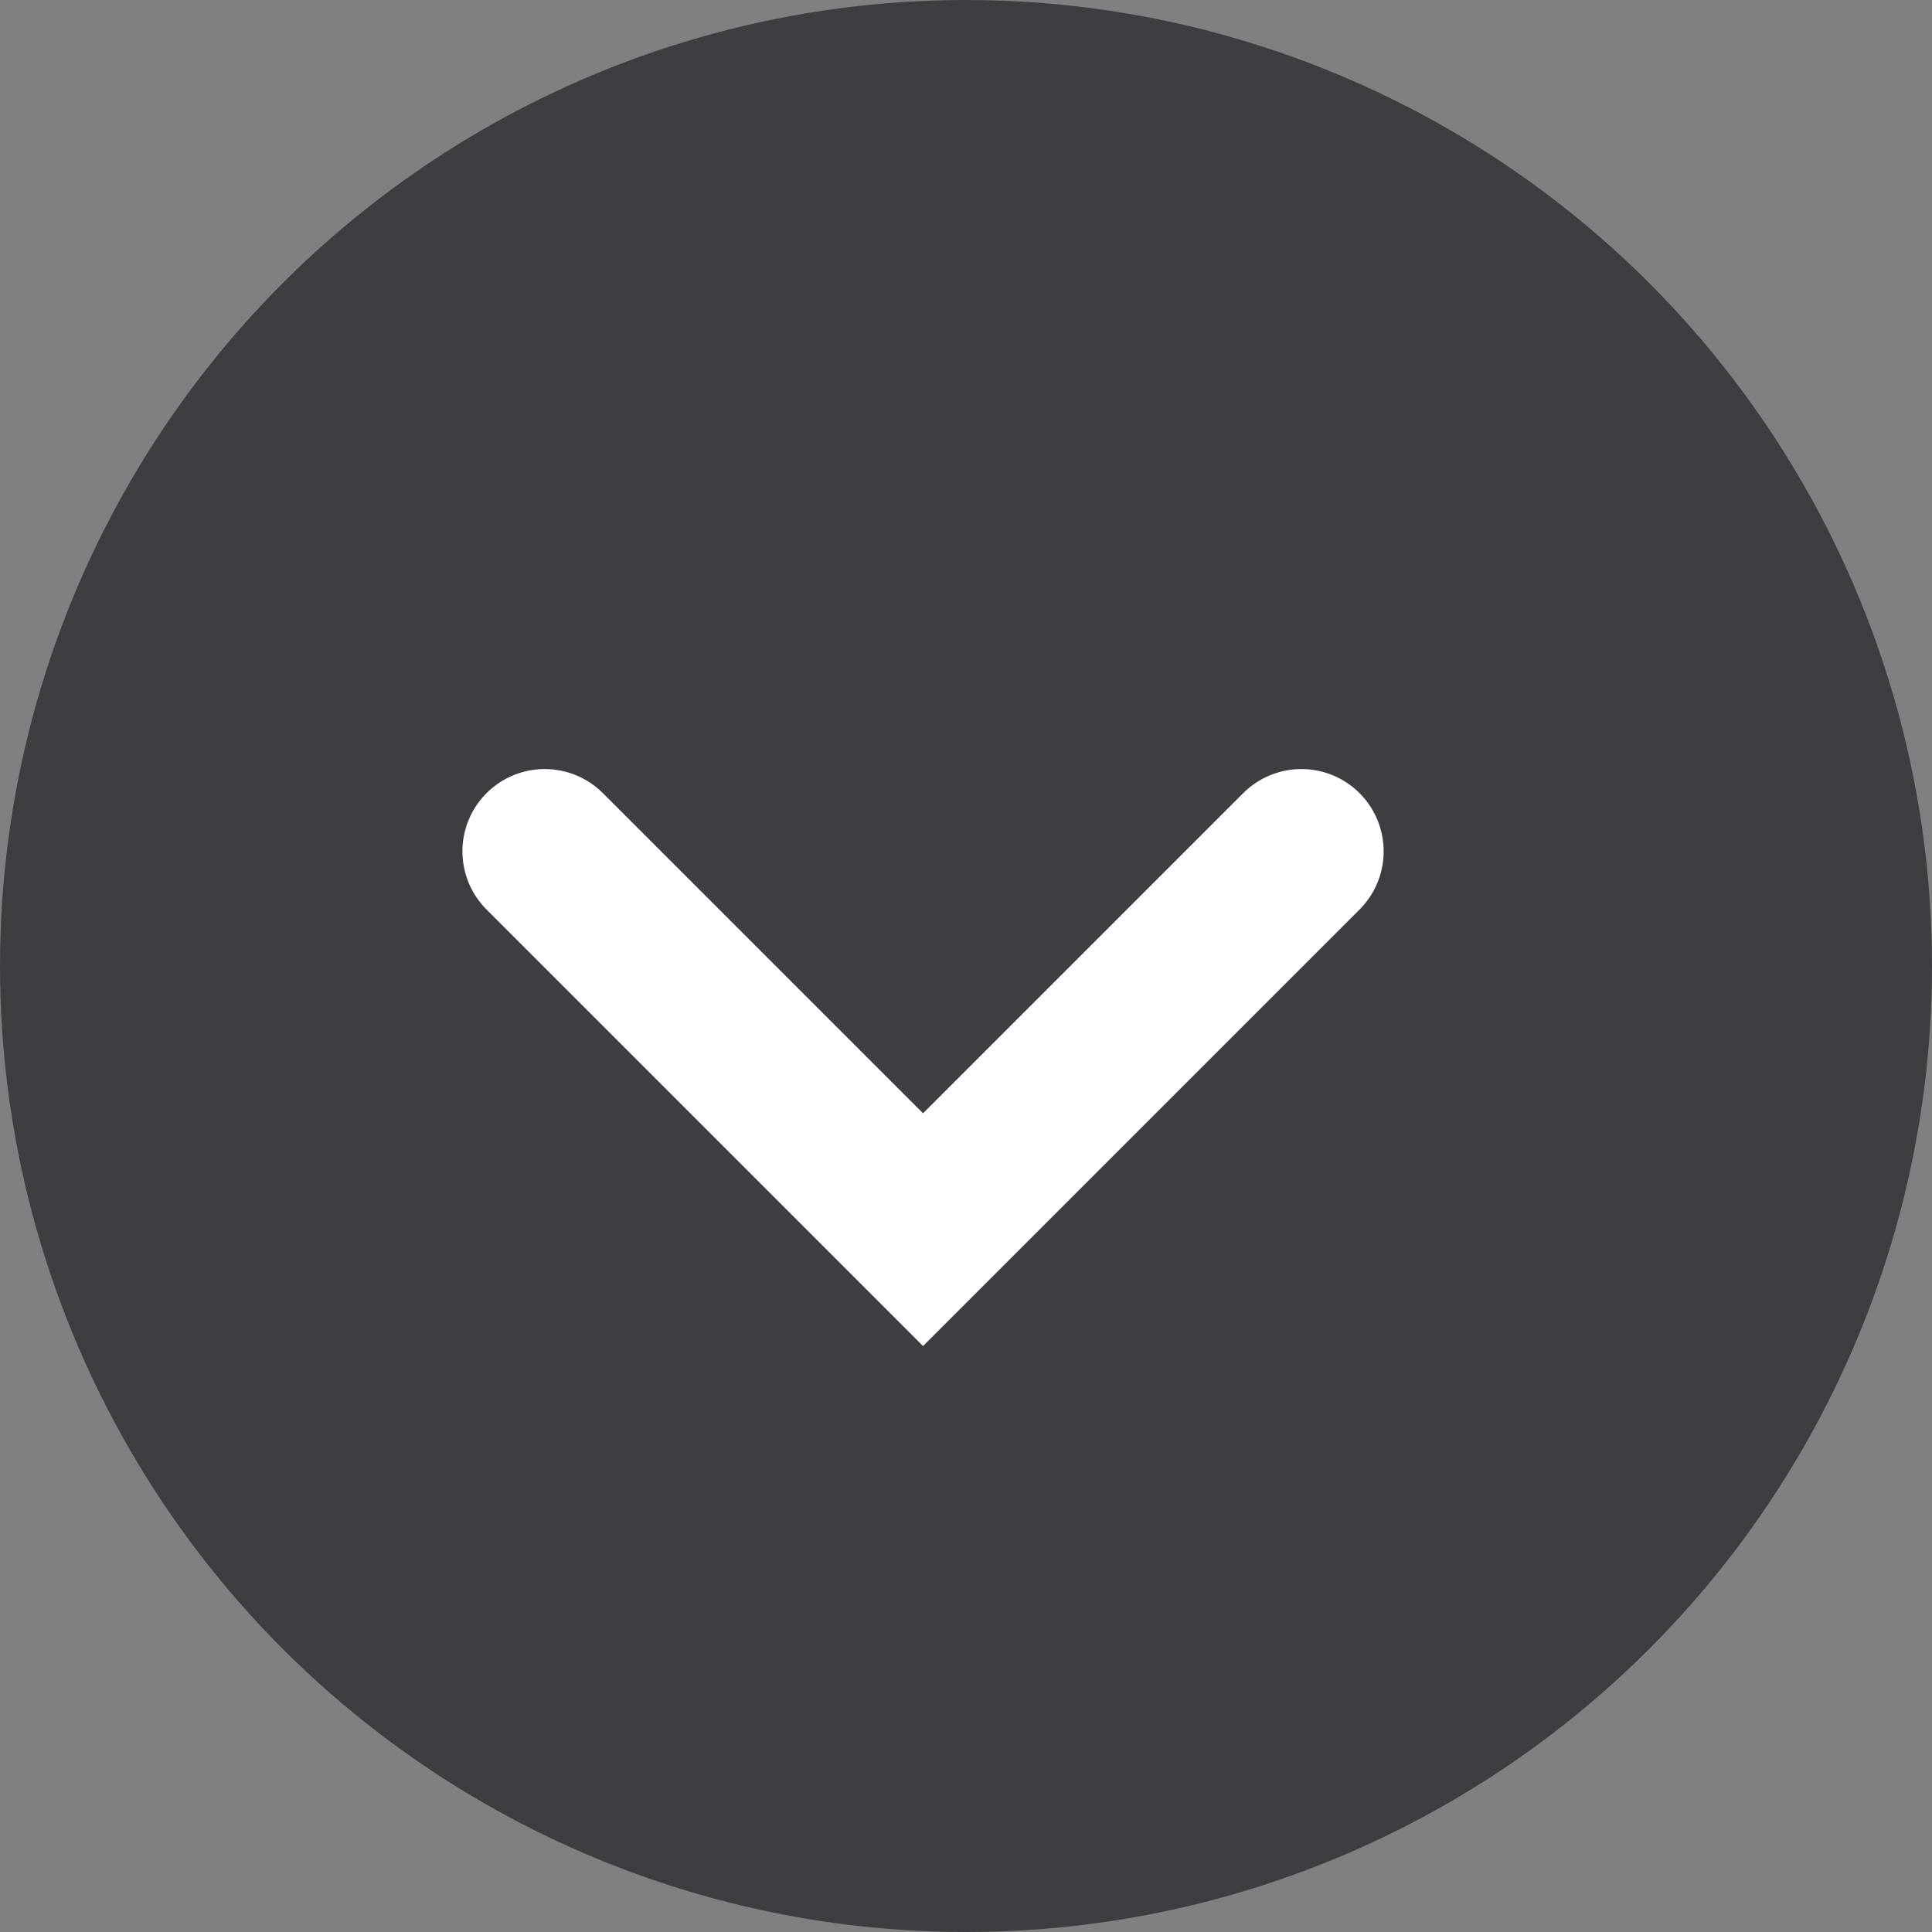
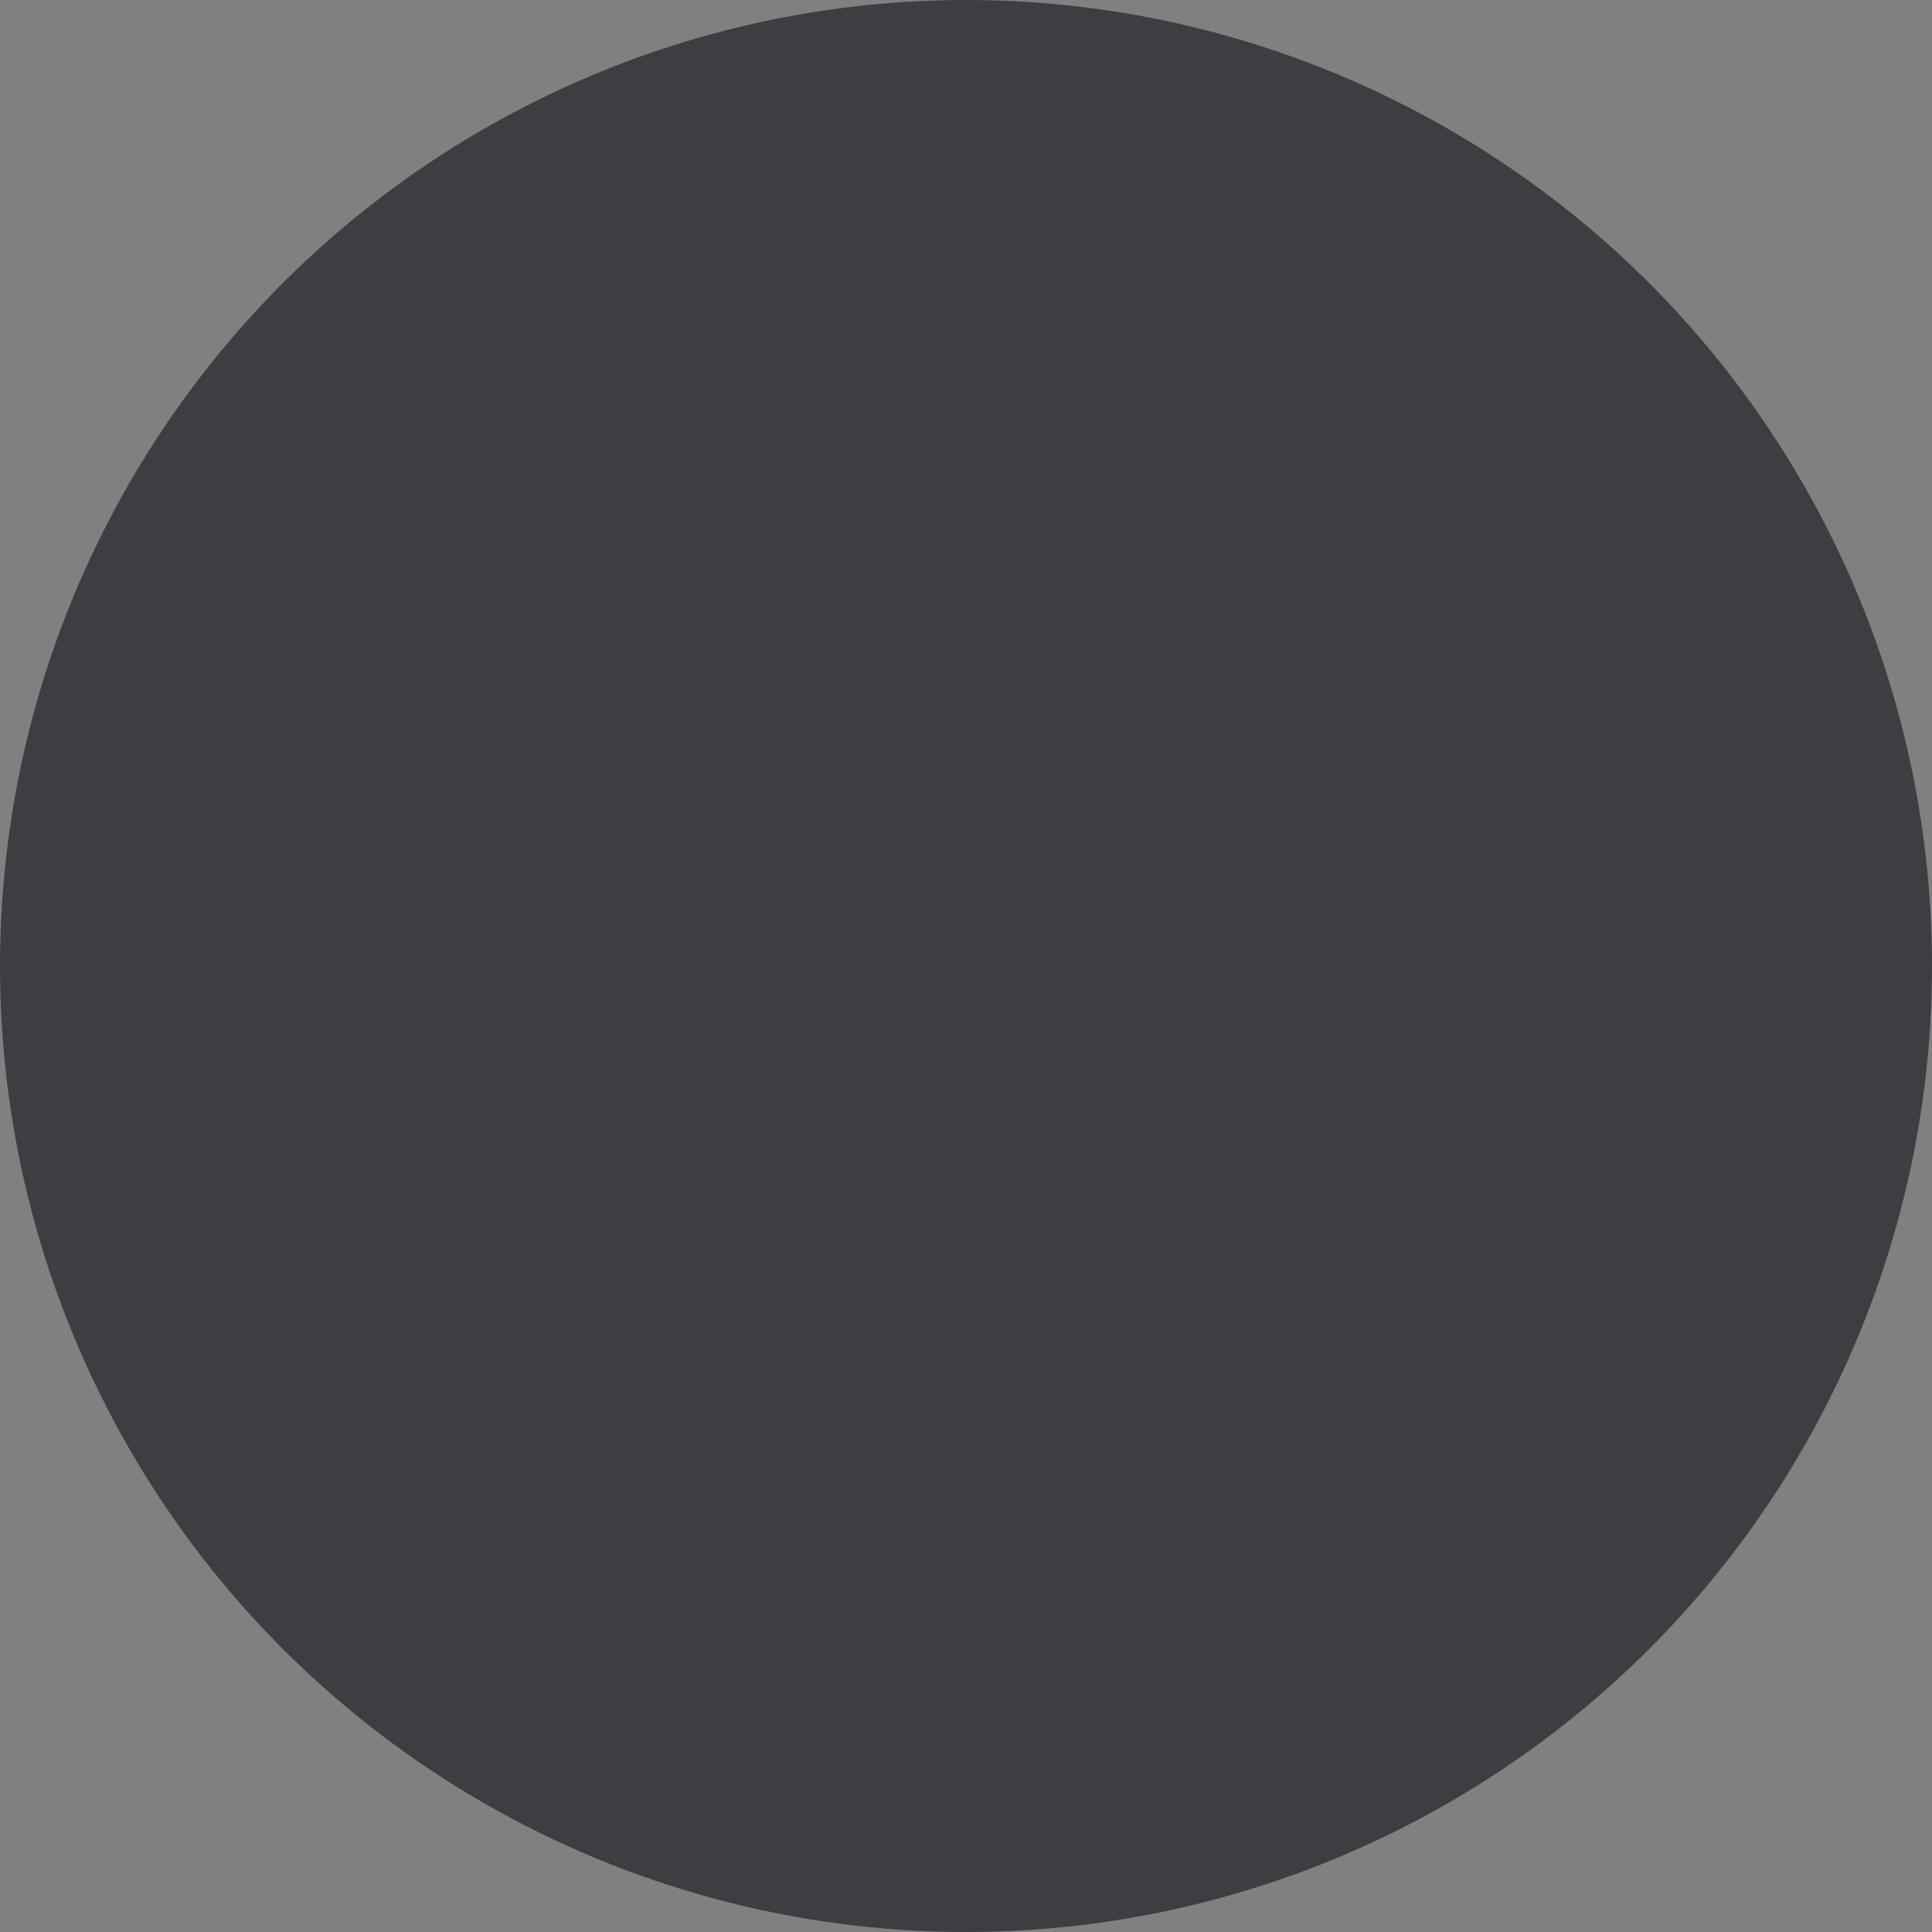
<svg xmlns="http://www.w3.org/2000/svg" width="17" height="17" viewBox="0 0 17 17" fill="none">
  <rect x="0" y="0" width="17" height="17" fill="#808080" stroke="none" />
  <circle cx="8.5" cy="8.5" r="8.5" transform="rotate(90 8.5 8.5)" fill="#3E3D42" />
-   <path d="M4.793 7.491L8.122 10.82L11.451 7.491" stroke="white" stroke-width="1.448" stroke-linecap="round" />
</svg>